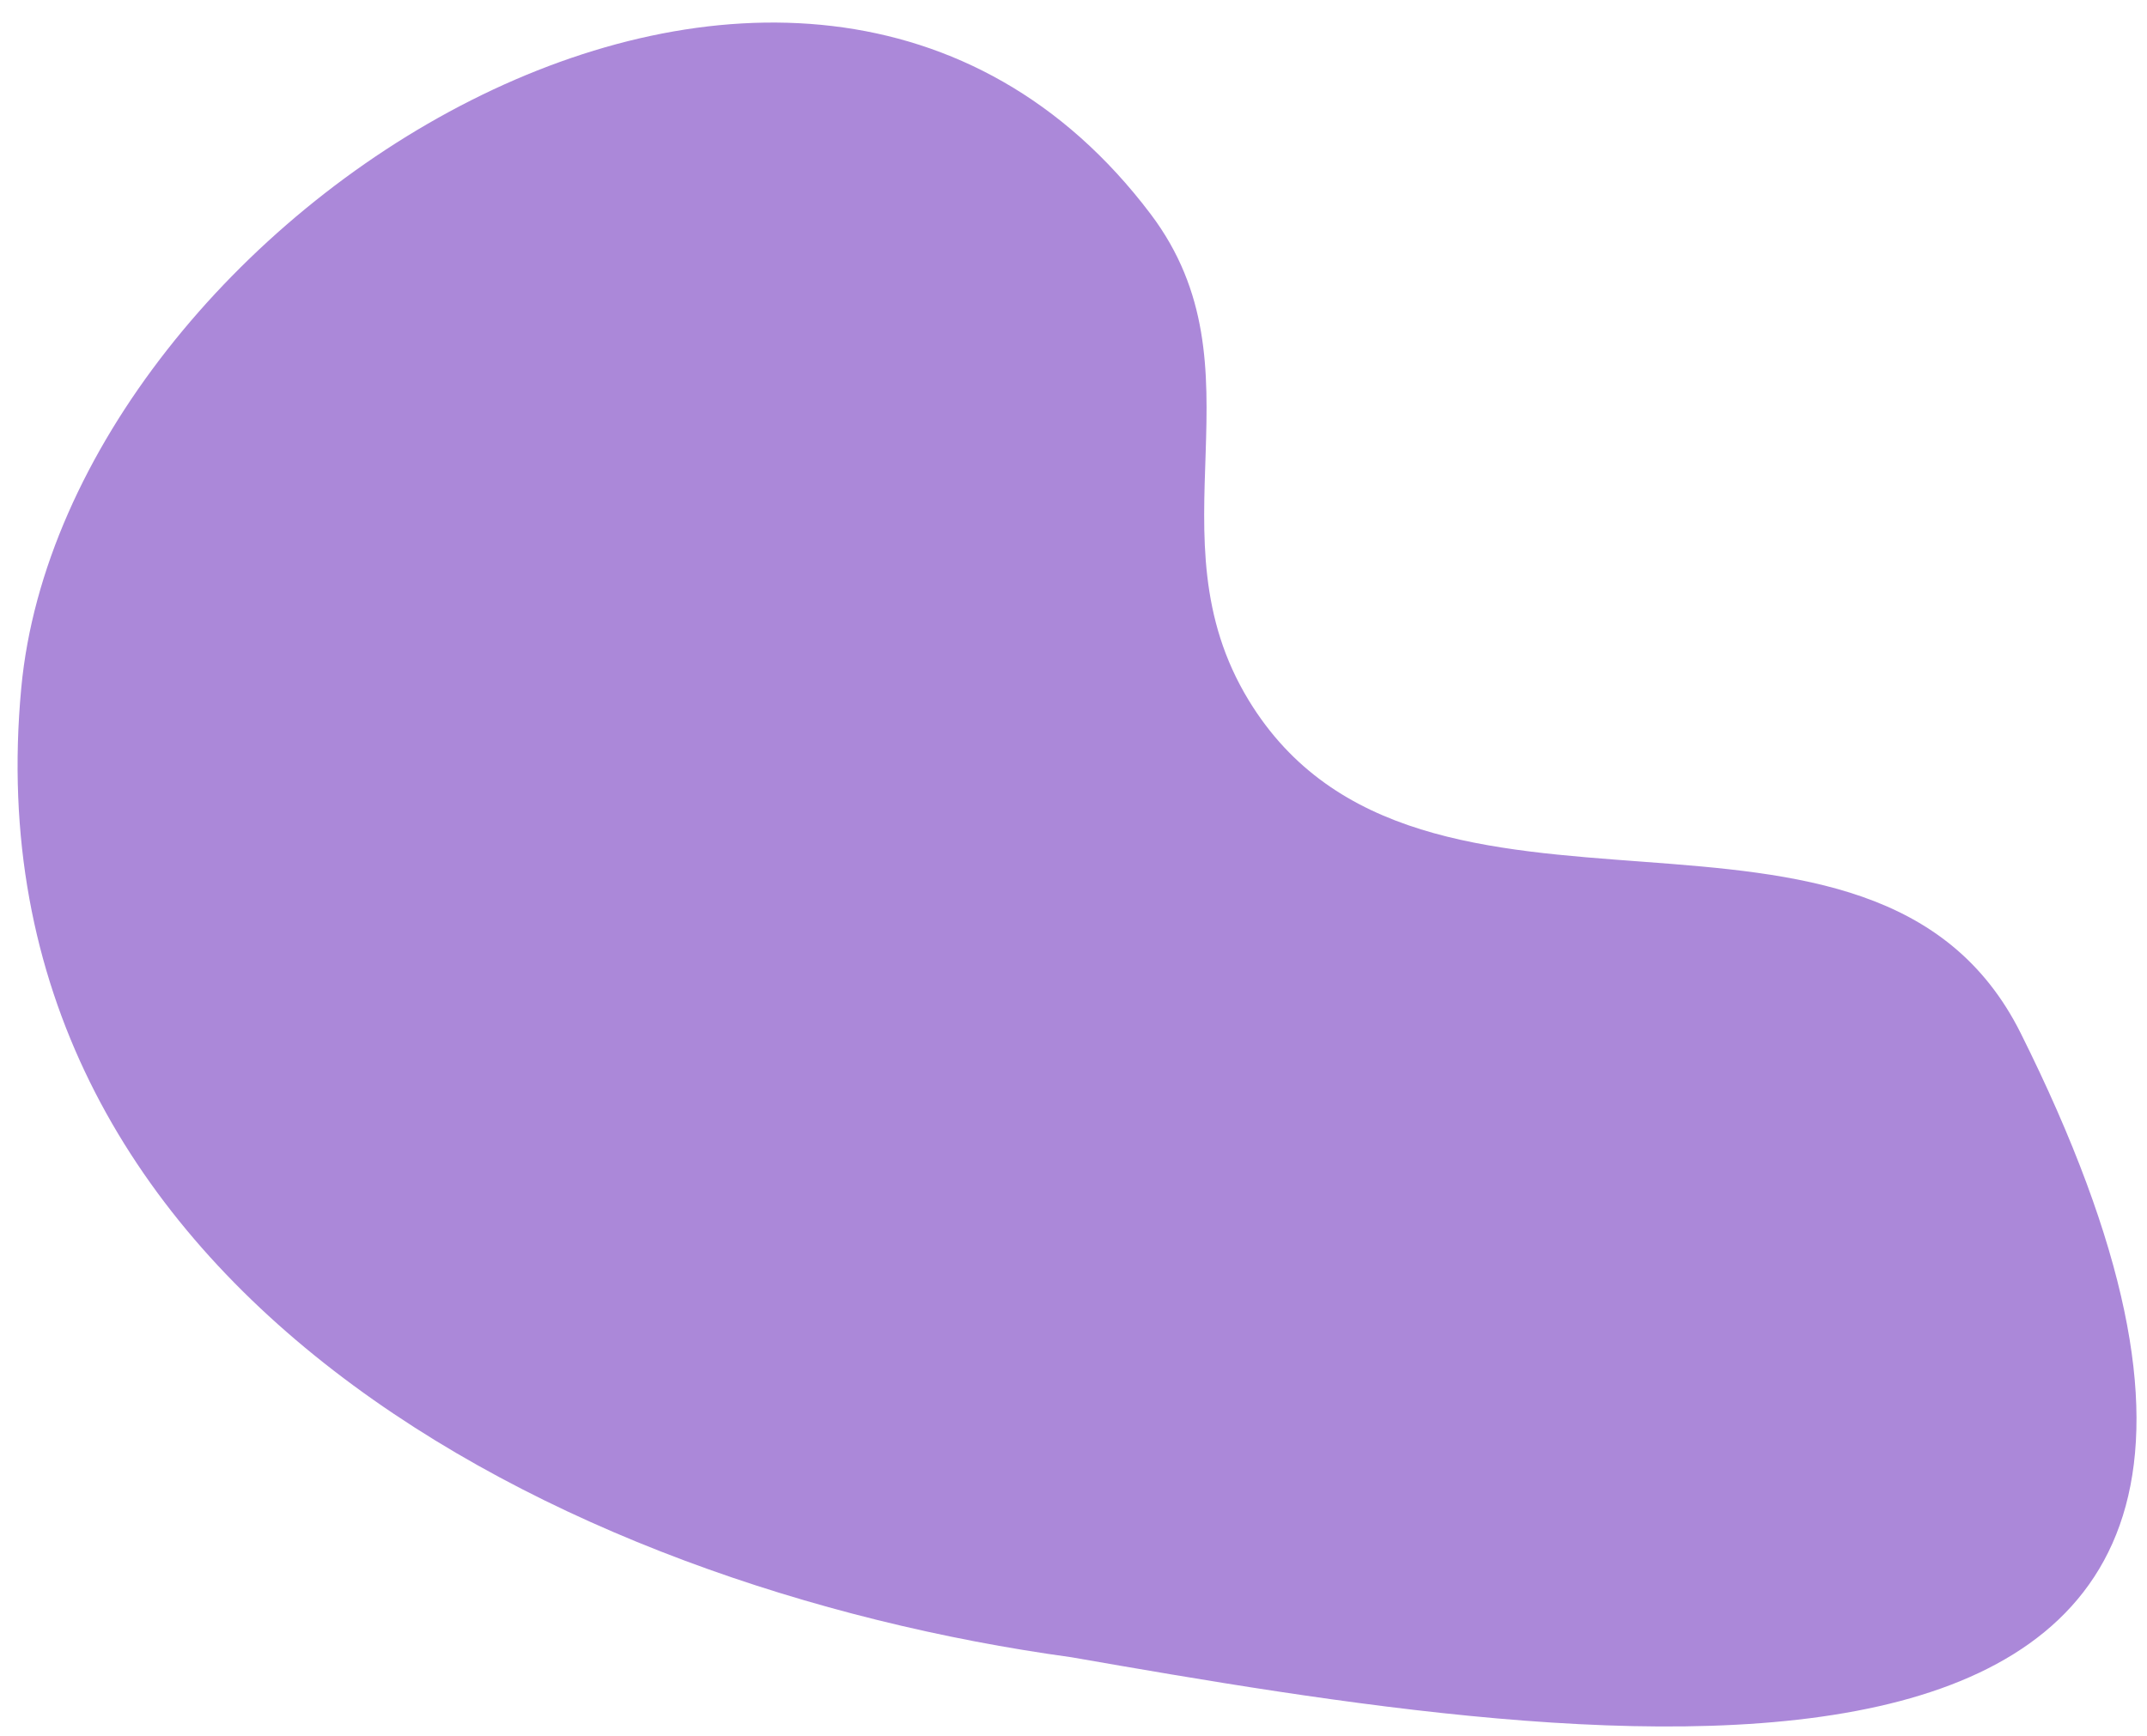
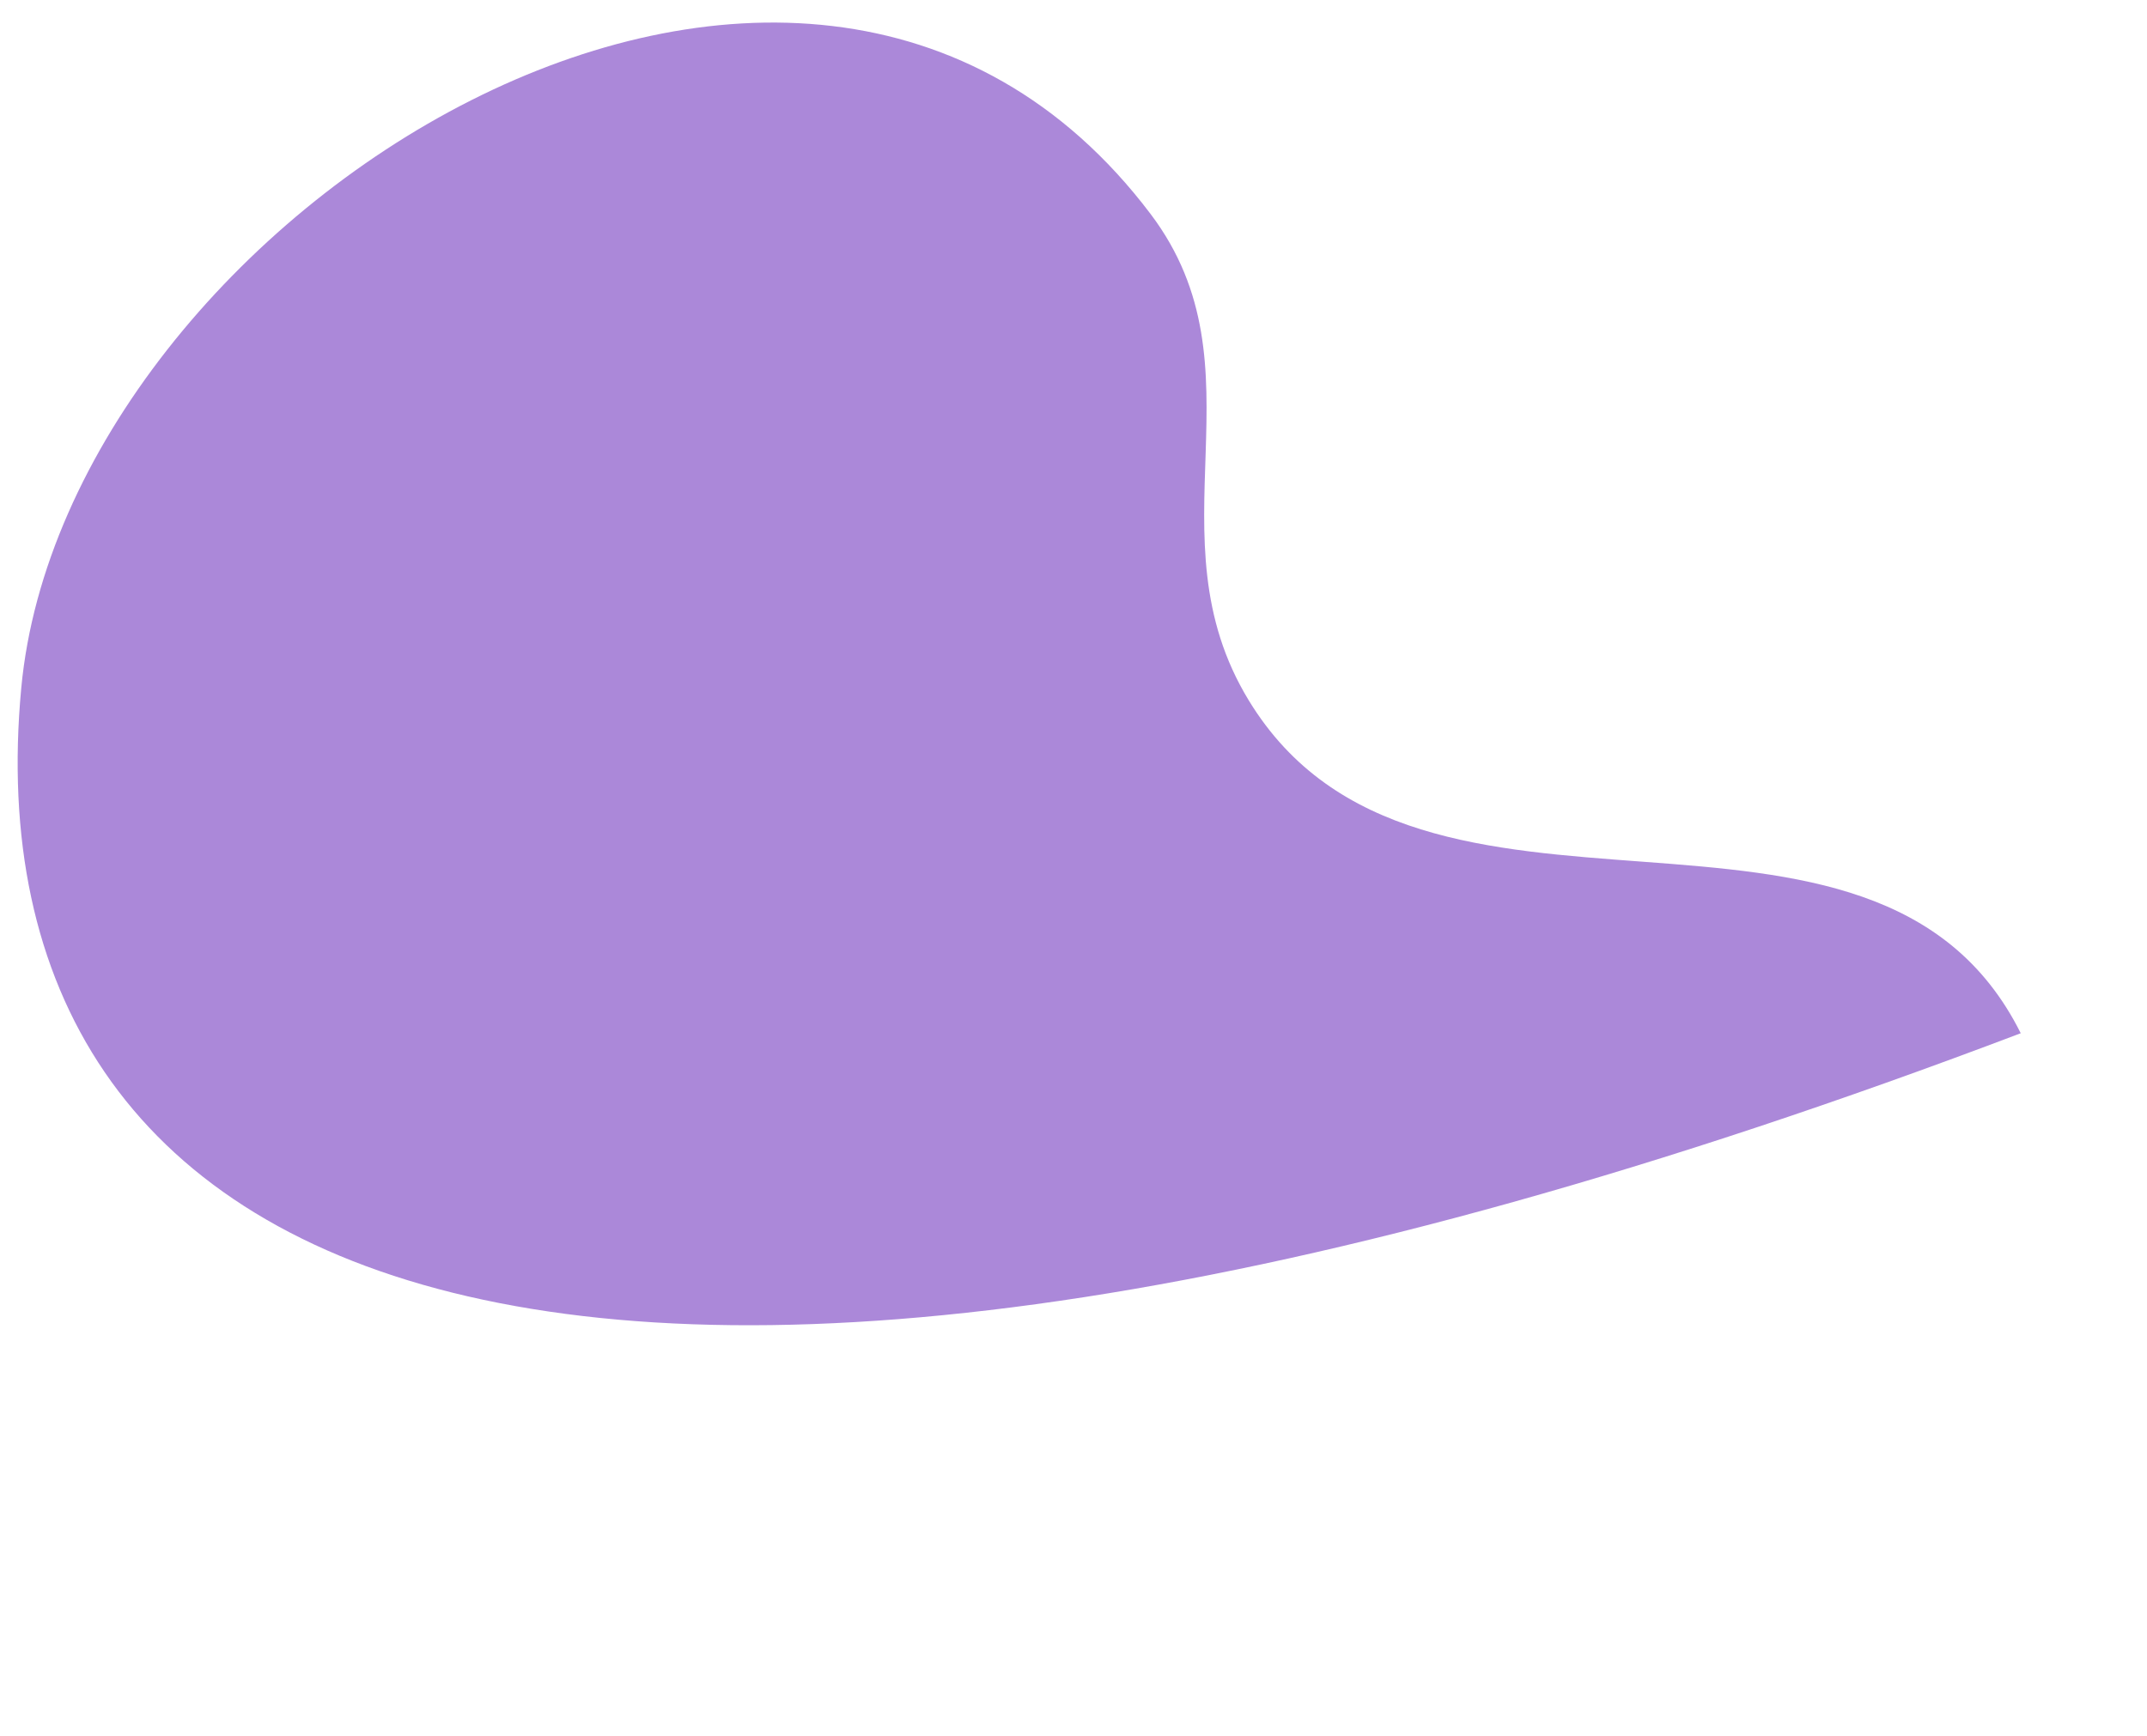
<svg xmlns="http://www.w3.org/2000/svg" width="89" height="72" viewBox="0 0 89 72" fill="none">
-   <path d="M51.766 29.043C58.849 40.663 77.689 30.667 83.766 42.843C101.549 78.477 65.737 72.435 44.414 68.718C23.244 65.811 -1.447 53.335 0.882 28.521C2.714 9.004 33.154 -10.37 47.694 8.871C52.539 15.282 47.583 22.181 51.766 29.043Z" fill="#AB88D9" />
+   <path d="M51.766 29.043C58.849 40.663 77.689 30.667 83.766 42.843C23.244 65.811 -1.447 53.335 0.882 28.521C2.714 9.004 33.154 -10.37 47.694 8.871C52.539 15.282 47.583 22.181 51.766 29.043Z" fill="#AB88D9" />
</svg>